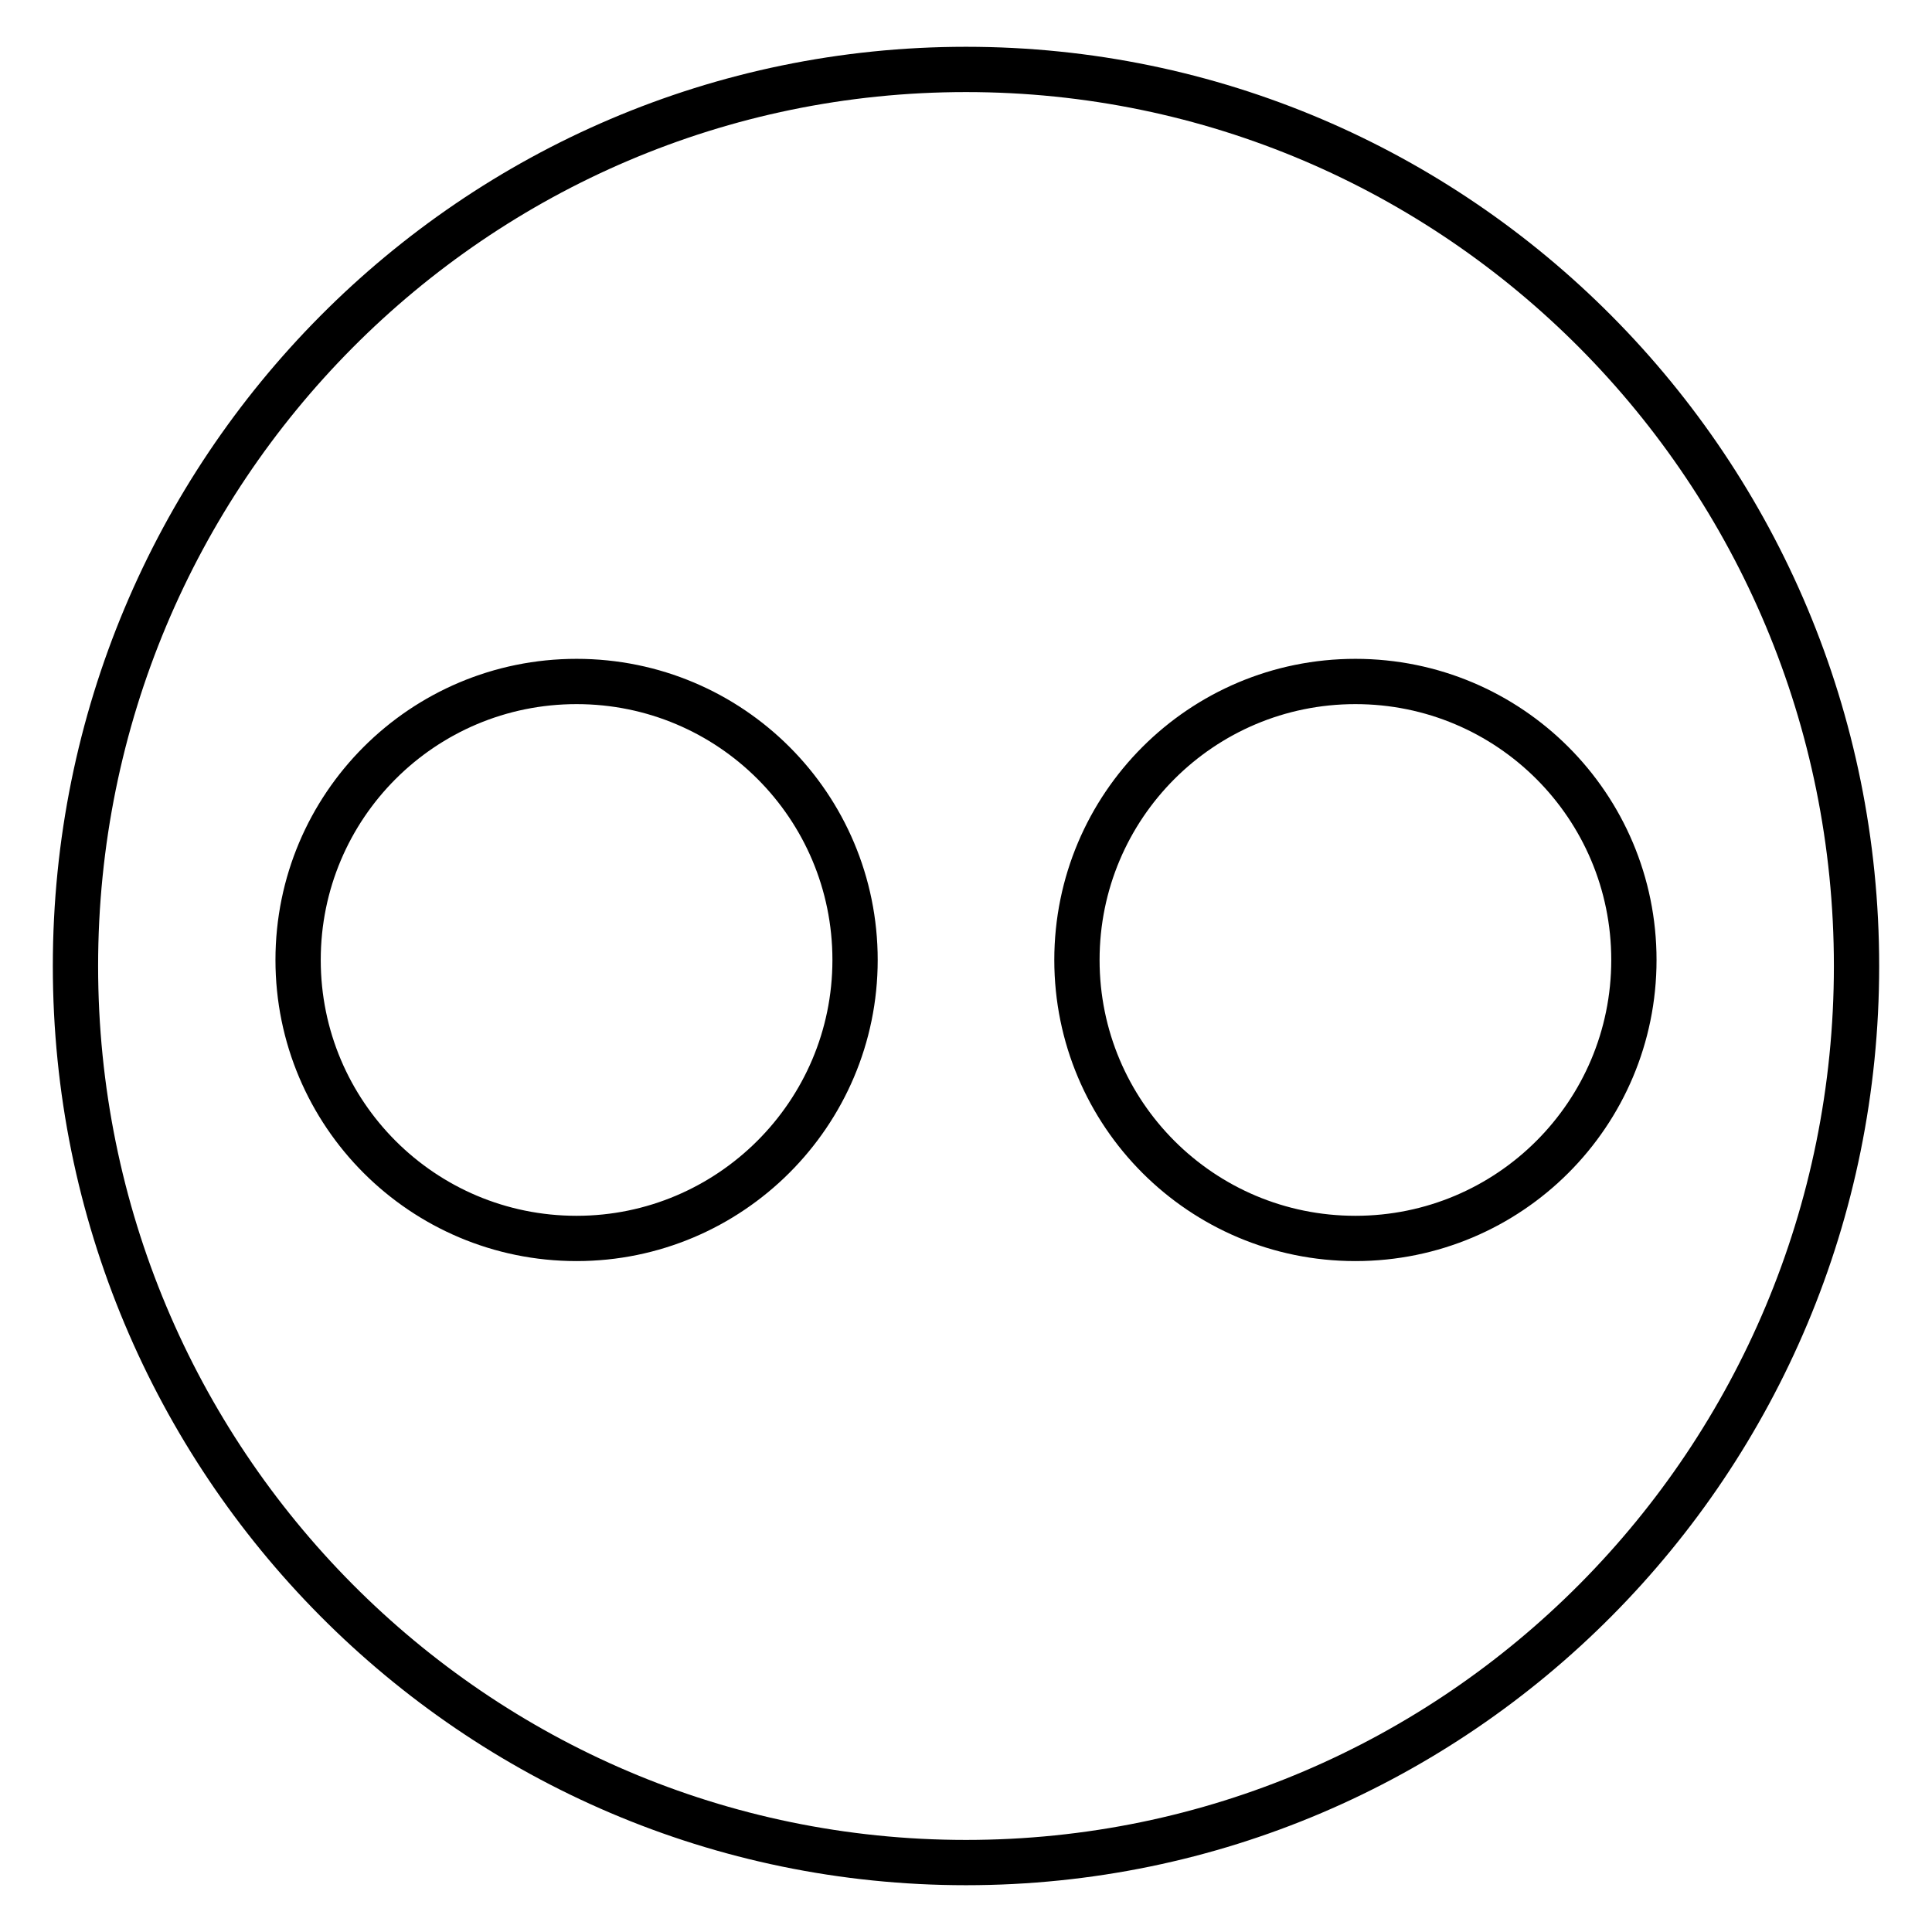
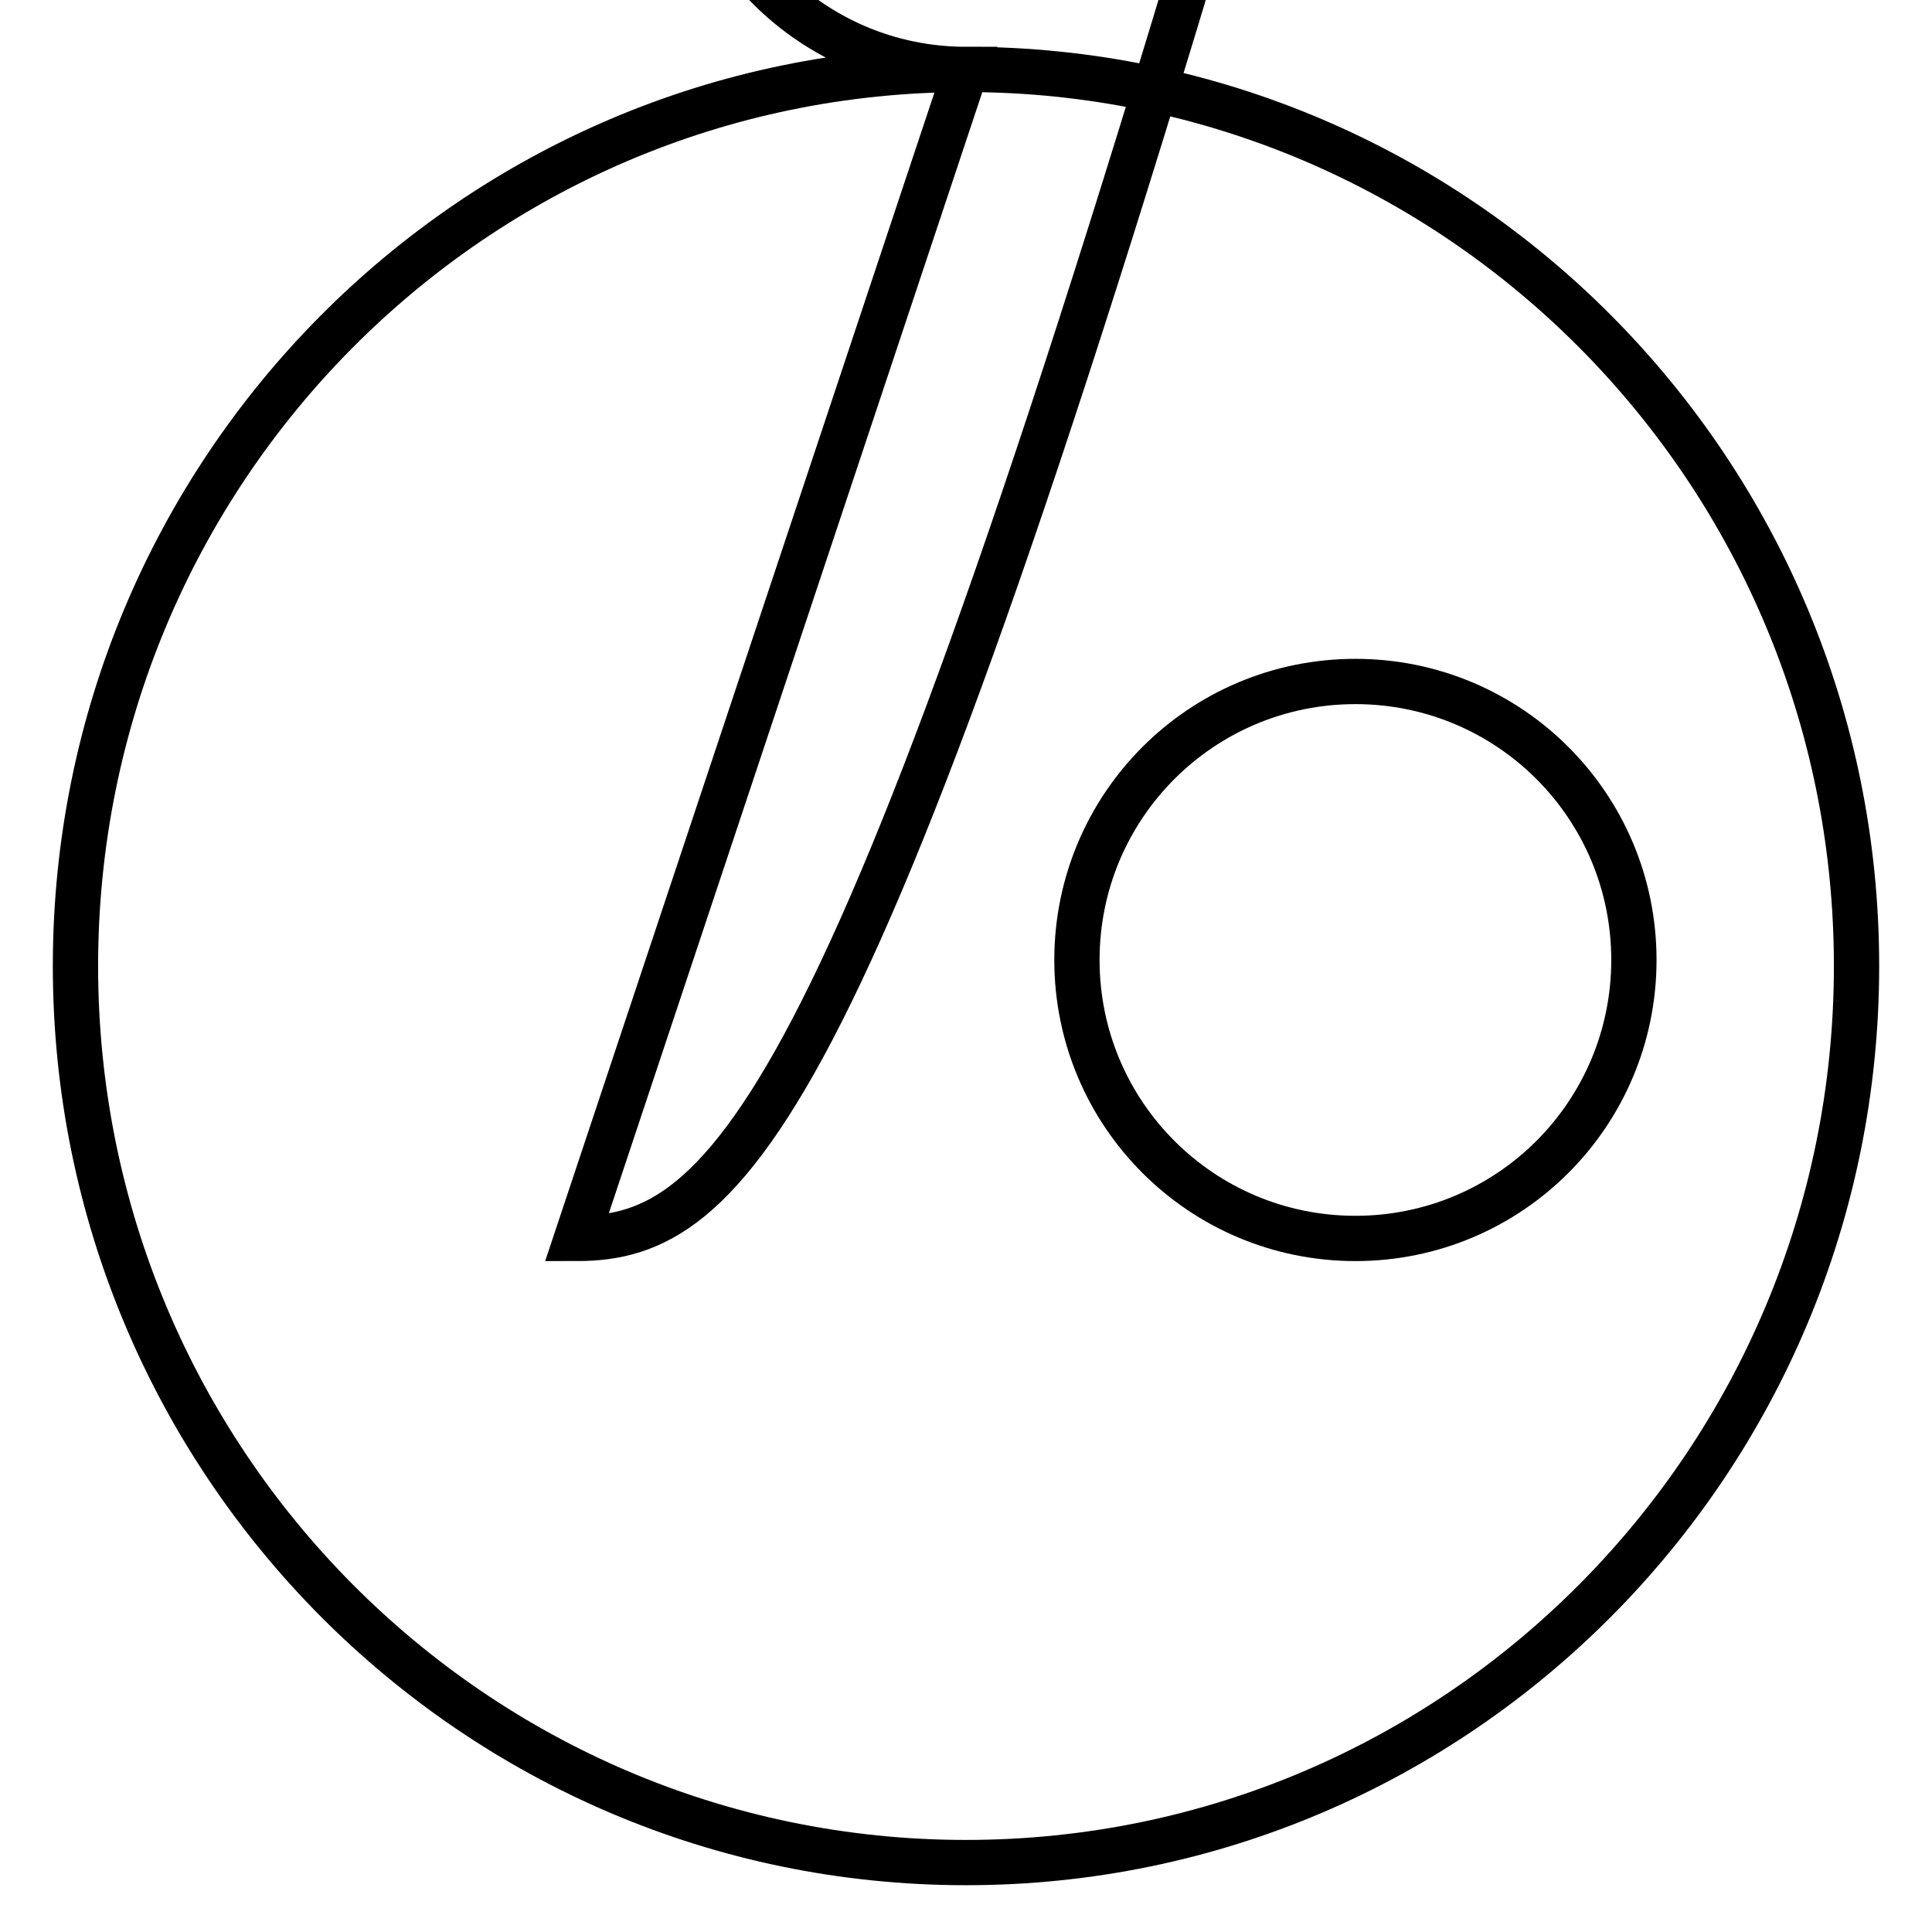
<svg xmlns="http://www.w3.org/2000/svg" version="1.1" x="0px" y="0px" viewBox="0 0 256 256" enable-background="new 0 0 256 256" xml:space="preserve">
  <g>
-     <path stroke-width="6" fill-opacity="0" stroke="#000000" d="M128,9.2C62.8,9.2,10,62.4,10,128c0,65.6,52.8,118.8,118,118.8S246,193.6,246,128 C246,62.4,193.2,9.2,128,9.2z M76.4,164.1c-20.4,0-36.9-16.5-36.9-36.9c0-20.4,16.5-36.9,36.9-36.9s36.9,16.5,36.9,36.9 C113.3,147.6,96.7,164.1,76.4,164.1z M179.6,164.1c-20.4,0-36.9-16.5-36.9-36.9c0-20.4,16.5-36.9,36.9-36.9s36.9,16.5,36.9,36.9 C216.5,147.6,200,164.1,179.6,164.1z" />
+     <path stroke-width="6" fill-opacity="0" stroke="#000000" d="M128,9.2C62.8,9.2,10,62.4,10,128c0,65.6,52.8,118.8,118,118.8S246,193.6,246,128 C246,62.4,193.2,9.2,128,9.2z c-20.4,0-36.9-16.5-36.9-36.9c0-20.4,16.5-36.9,36.9-36.9s36.9,16.5,36.9,36.9 C113.3,147.6,96.7,164.1,76.4,164.1z M179.6,164.1c-20.4,0-36.9-16.5-36.9-36.9c0-20.4,16.5-36.9,36.9-36.9s36.9,16.5,36.9,36.9 C216.5,147.6,200,164.1,179.6,164.1z" />
  </g>
</svg>